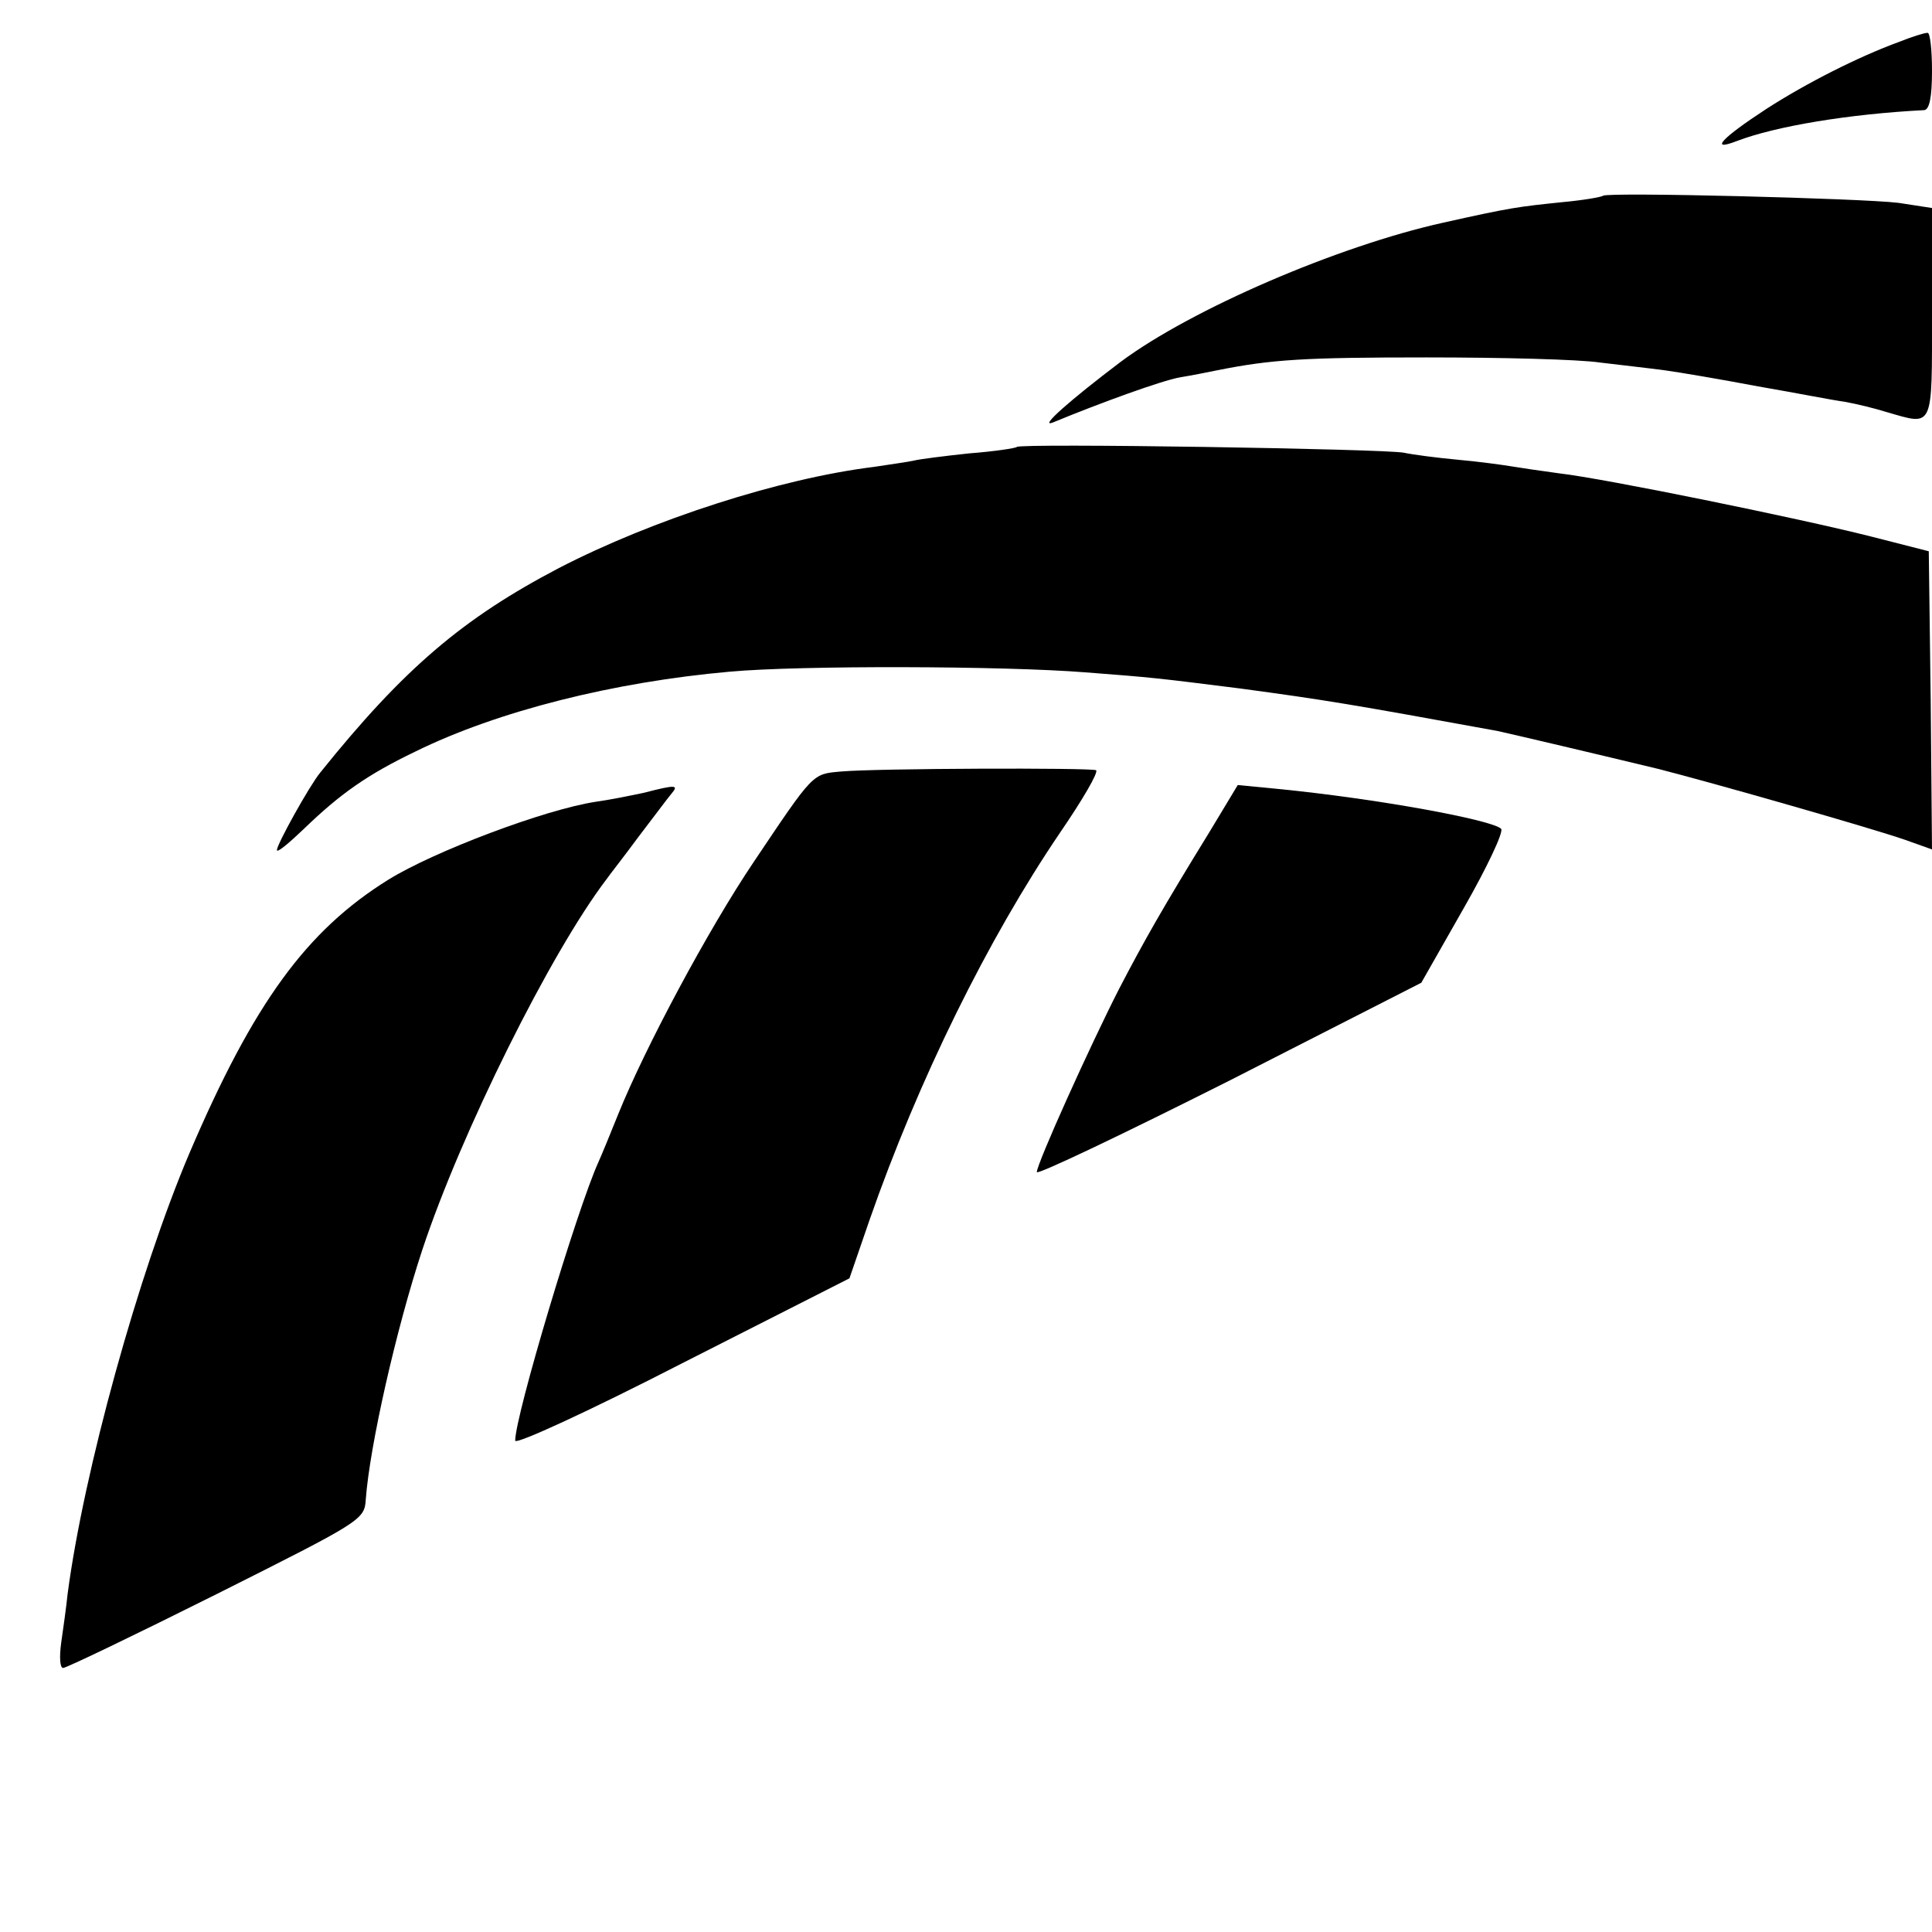
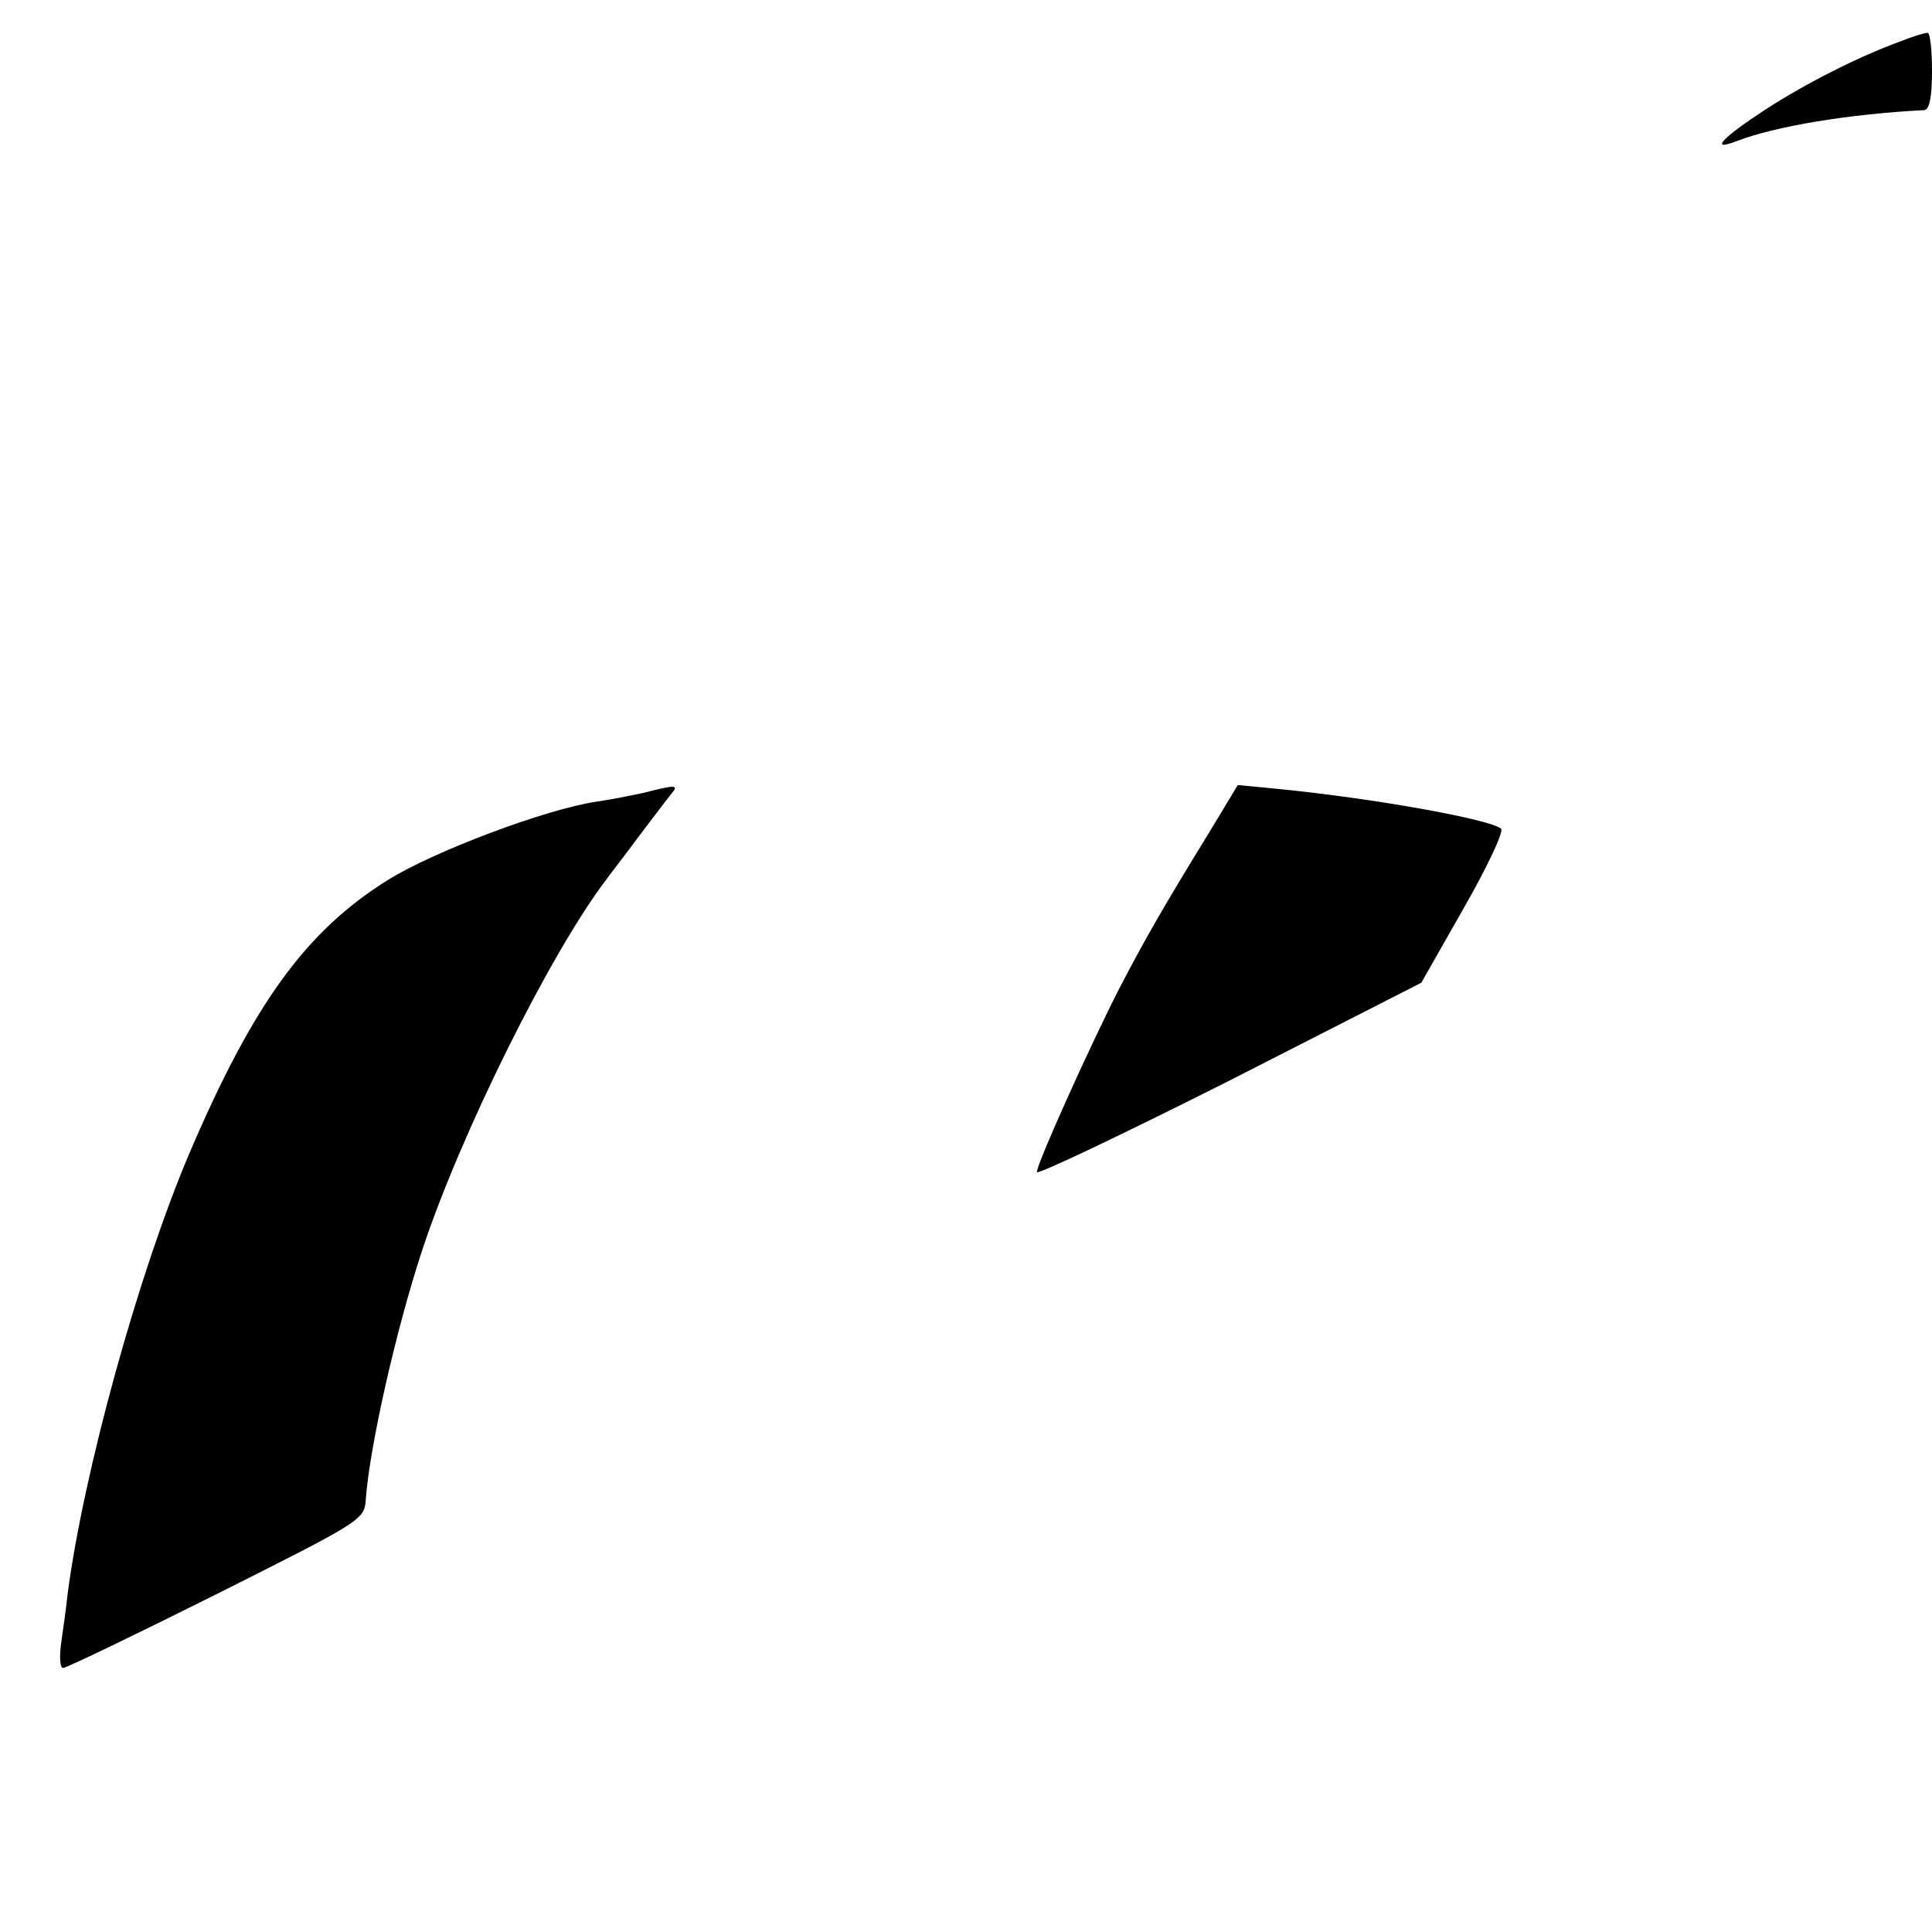
<svg xmlns="http://www.w3.org/2000/svg" version="1.0" width="300pt" height="300pt" viewBox="0 0 300 300" preserveAspectRatio="xMidYMid meet">
  <g transform="translate(0,300) scale(0.1,-0.1)" fill="#000000" stroke="none">
    <path d="M2949 2935 c-63 -23 -144 -64 -206 -104 -69 -45 -90 -67 -46 -50 60 23 174 42 291 48 8 1 12 20 12 61 0 33 -3 60 -7 59 -5 0 -24 -6 -44 -14z" />
-     <path d="M2489 2696 c-2 -2 -31 -7 -64 -10 -67 -7 -78 -8 -185 -32 -162 -36 -390 -134 -500 -216 -78 -59 -128 -103 -105 -94 75 31 169 65 197 70 18 3 44 8 58 11 85 17 136 20 325 20 116 0 237 -3 270 -8 33 -4 78 -9 100 -12 22 -3 87 -14 145 -25 58 -10 119 -22 135 -24 17 -3 46 -10 65 -16 73 -21 70 -28 70 154 l0 163 -52 8 c-57 7 -452 17 -459 11z" />
-     <path d="M1579 2306 c-2 -2 -35 -7 -74 -10 -38 -4 -77 -9 -85 -11 -8 -2 -37 -6 -63 -10 -146 -18 -344 -82 -489 -157 -149 -78 -241 -156 -371 -318 -17 -21 -67 -111 -67 -120 0 -5 19 11 43 34 55 53 97 83 172 119 128 63 308 108 488 124 109 10 427 9 552 -1 105 -8 113 -9 240 -25 134 -18 175 -25 400 -66 23 -5 159 -37 250 -59 90 -23 331 -92 383 -110 l42 -15 -2 231 -3 232 -90 23 c-115 29 -414 90 -484 98 -30 4 -63 9 -75 11 -12 2 -48 7 -81 10 -33 3 -71 8 -85 11 -30 6 -595 15 -601 9z" />
-     <path d="M1306 1802 c-45 -4 -42 -1 -136 -141 -70 -104 -168 -287 -210 -391 -12 -30 -26 -64 -31 -75 -33 -73 -129 -393 -129 -432 0 -7 117 47 259 120 l260 132 31 90 c76 218 184 437 296 602 35 51 60 94 56 97 -9 4 -341 3 -396 -2z" />
    <path d="M1000 1769 c-19 -4 -53 -11 -75 -14 -79 -12 -251 -77 -322 -121 -127 -79 -209 -191 -309 -425 -79 -186 -164 -494 -189 -684 -2 -20 -7 -55 -10 -76 -3 -22 -2 -39 3 -39 5 0 113 52 239 115 225 113 229 115 231 147 6 82 47 264 88 388 60 181 199 461 286 575 4 6 27 35 49 65 23 30 46 61 52 68 11 13 7 14 -43 1z" />
    <path d="M1878 1708 c-72 -117 -101 -168 -140 -243 -45 -88 -128 -272 -128 -285 0 -5 134 59 299 142 l298 152 66 116 c36 63 62 118 58 123 -14 14 -194 47 -347 62 l-62 6 -44 -73z" />
  </g>
</svg>